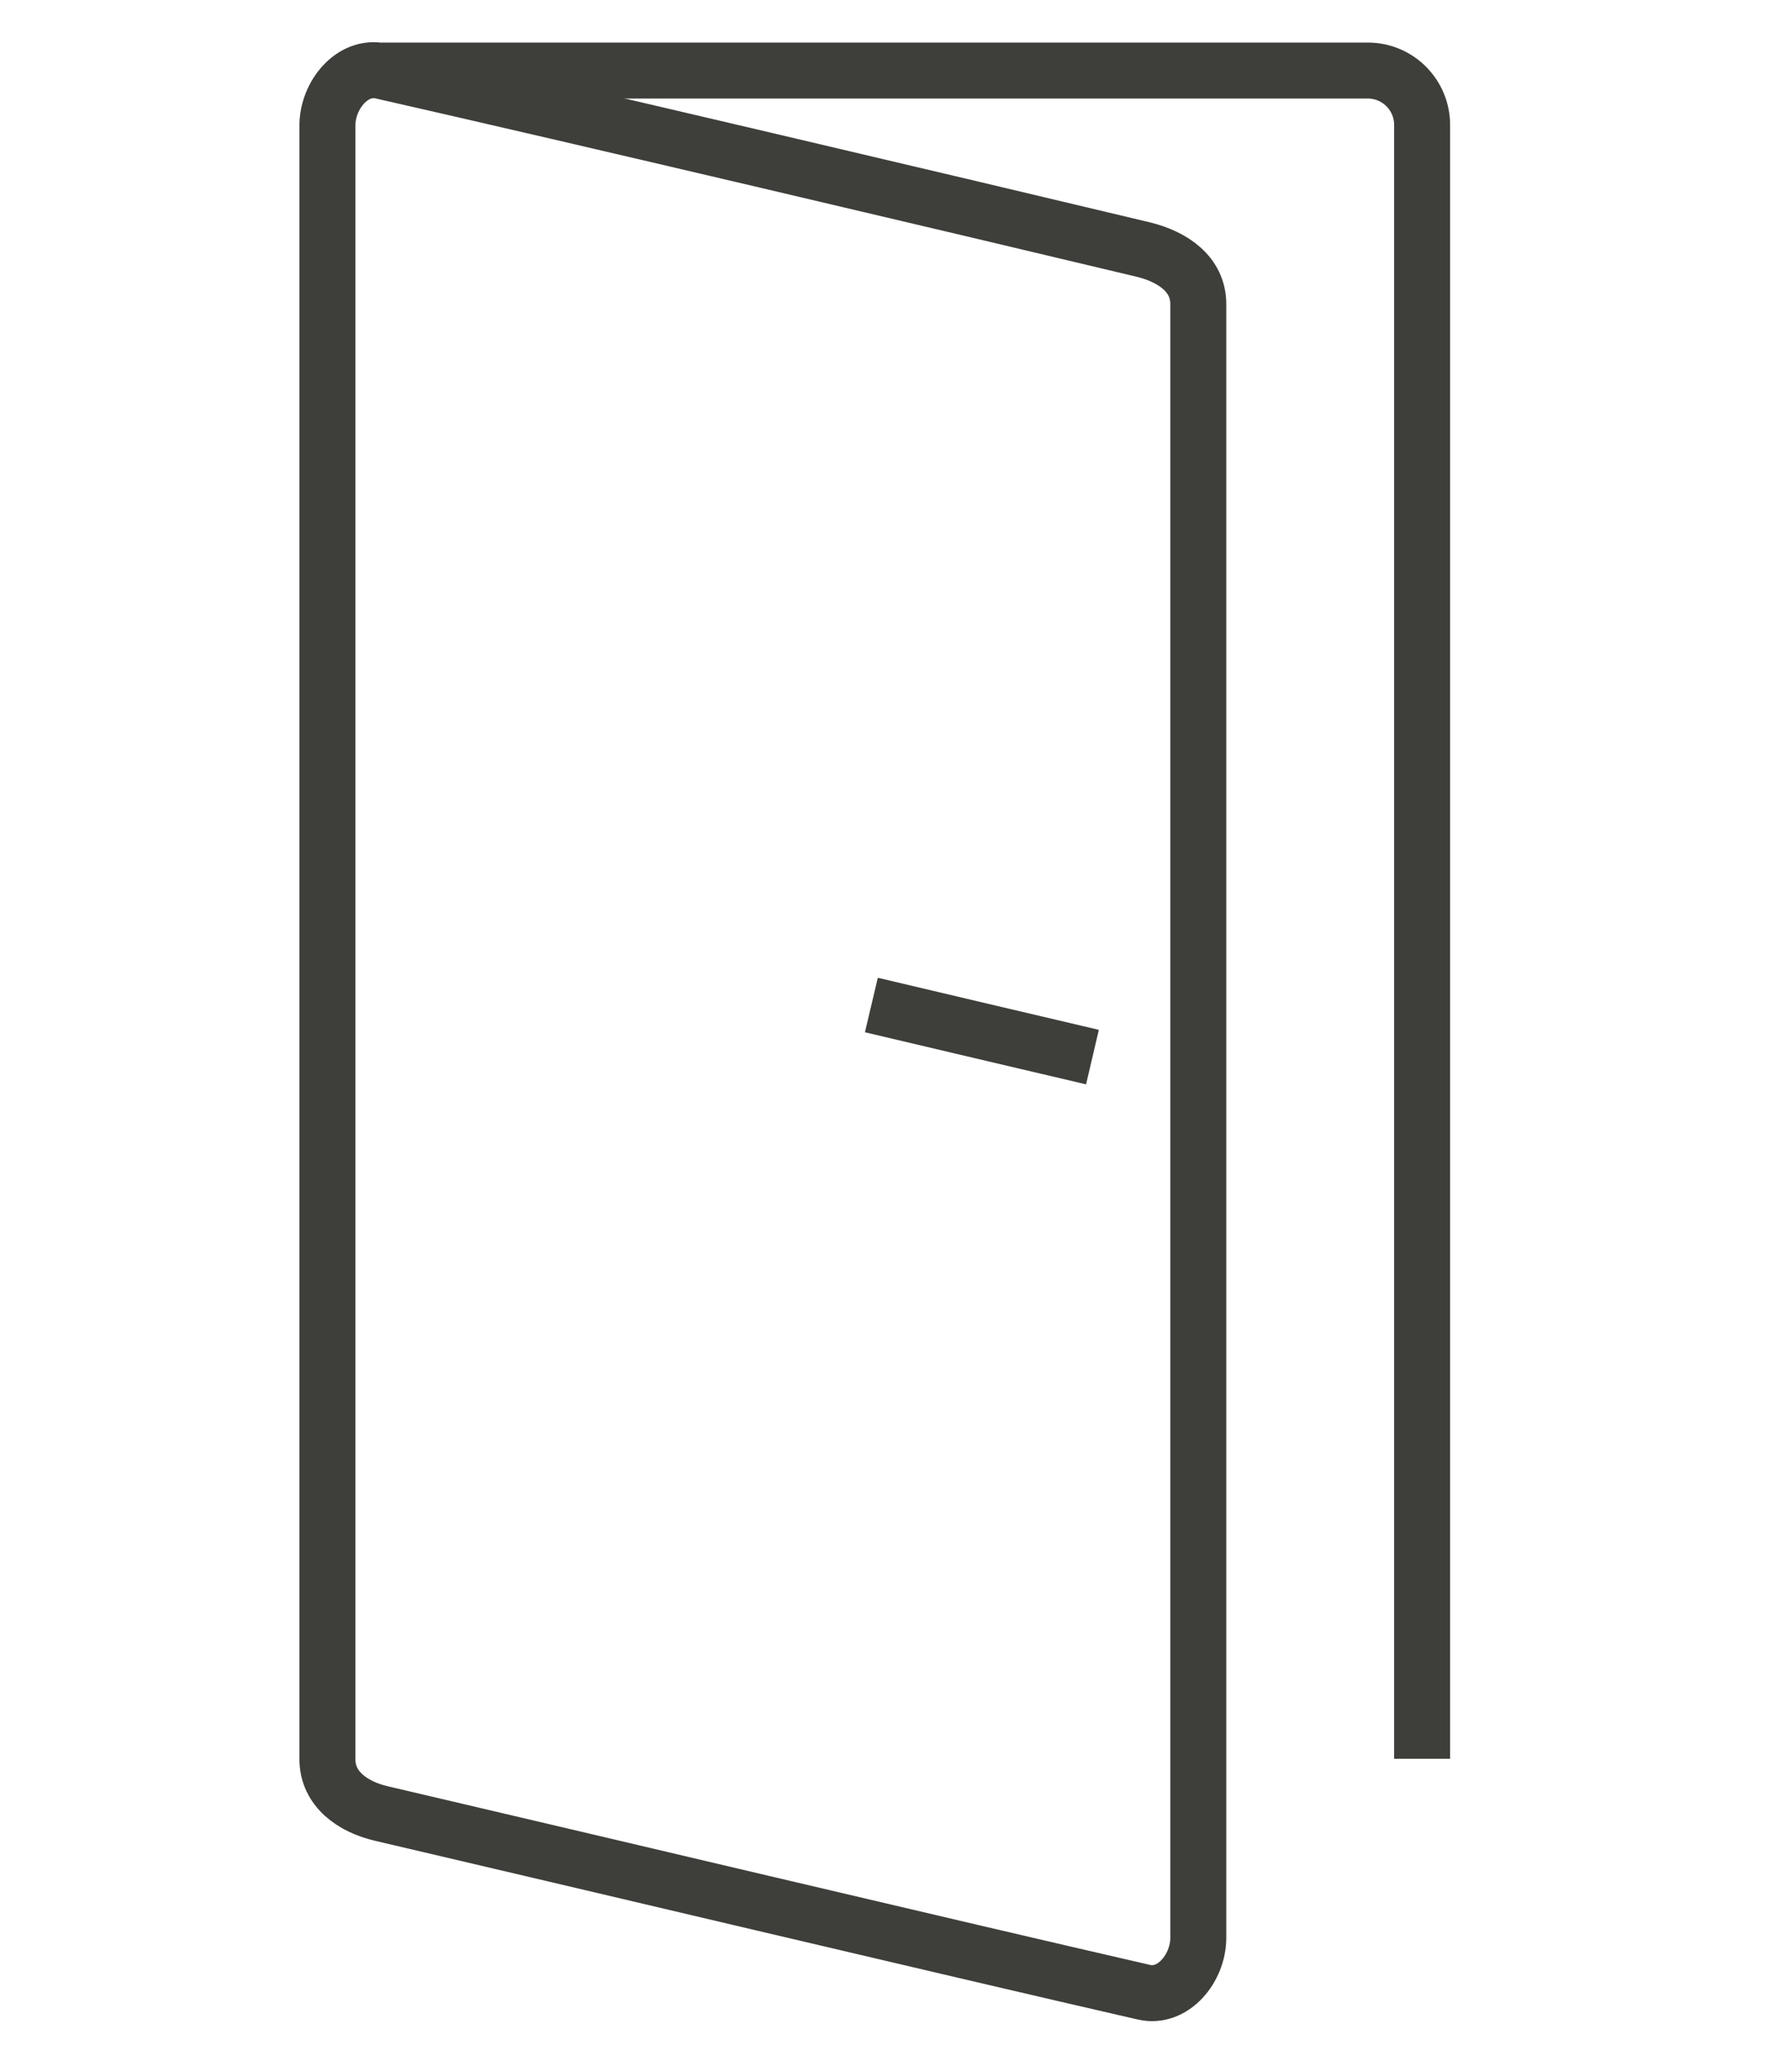
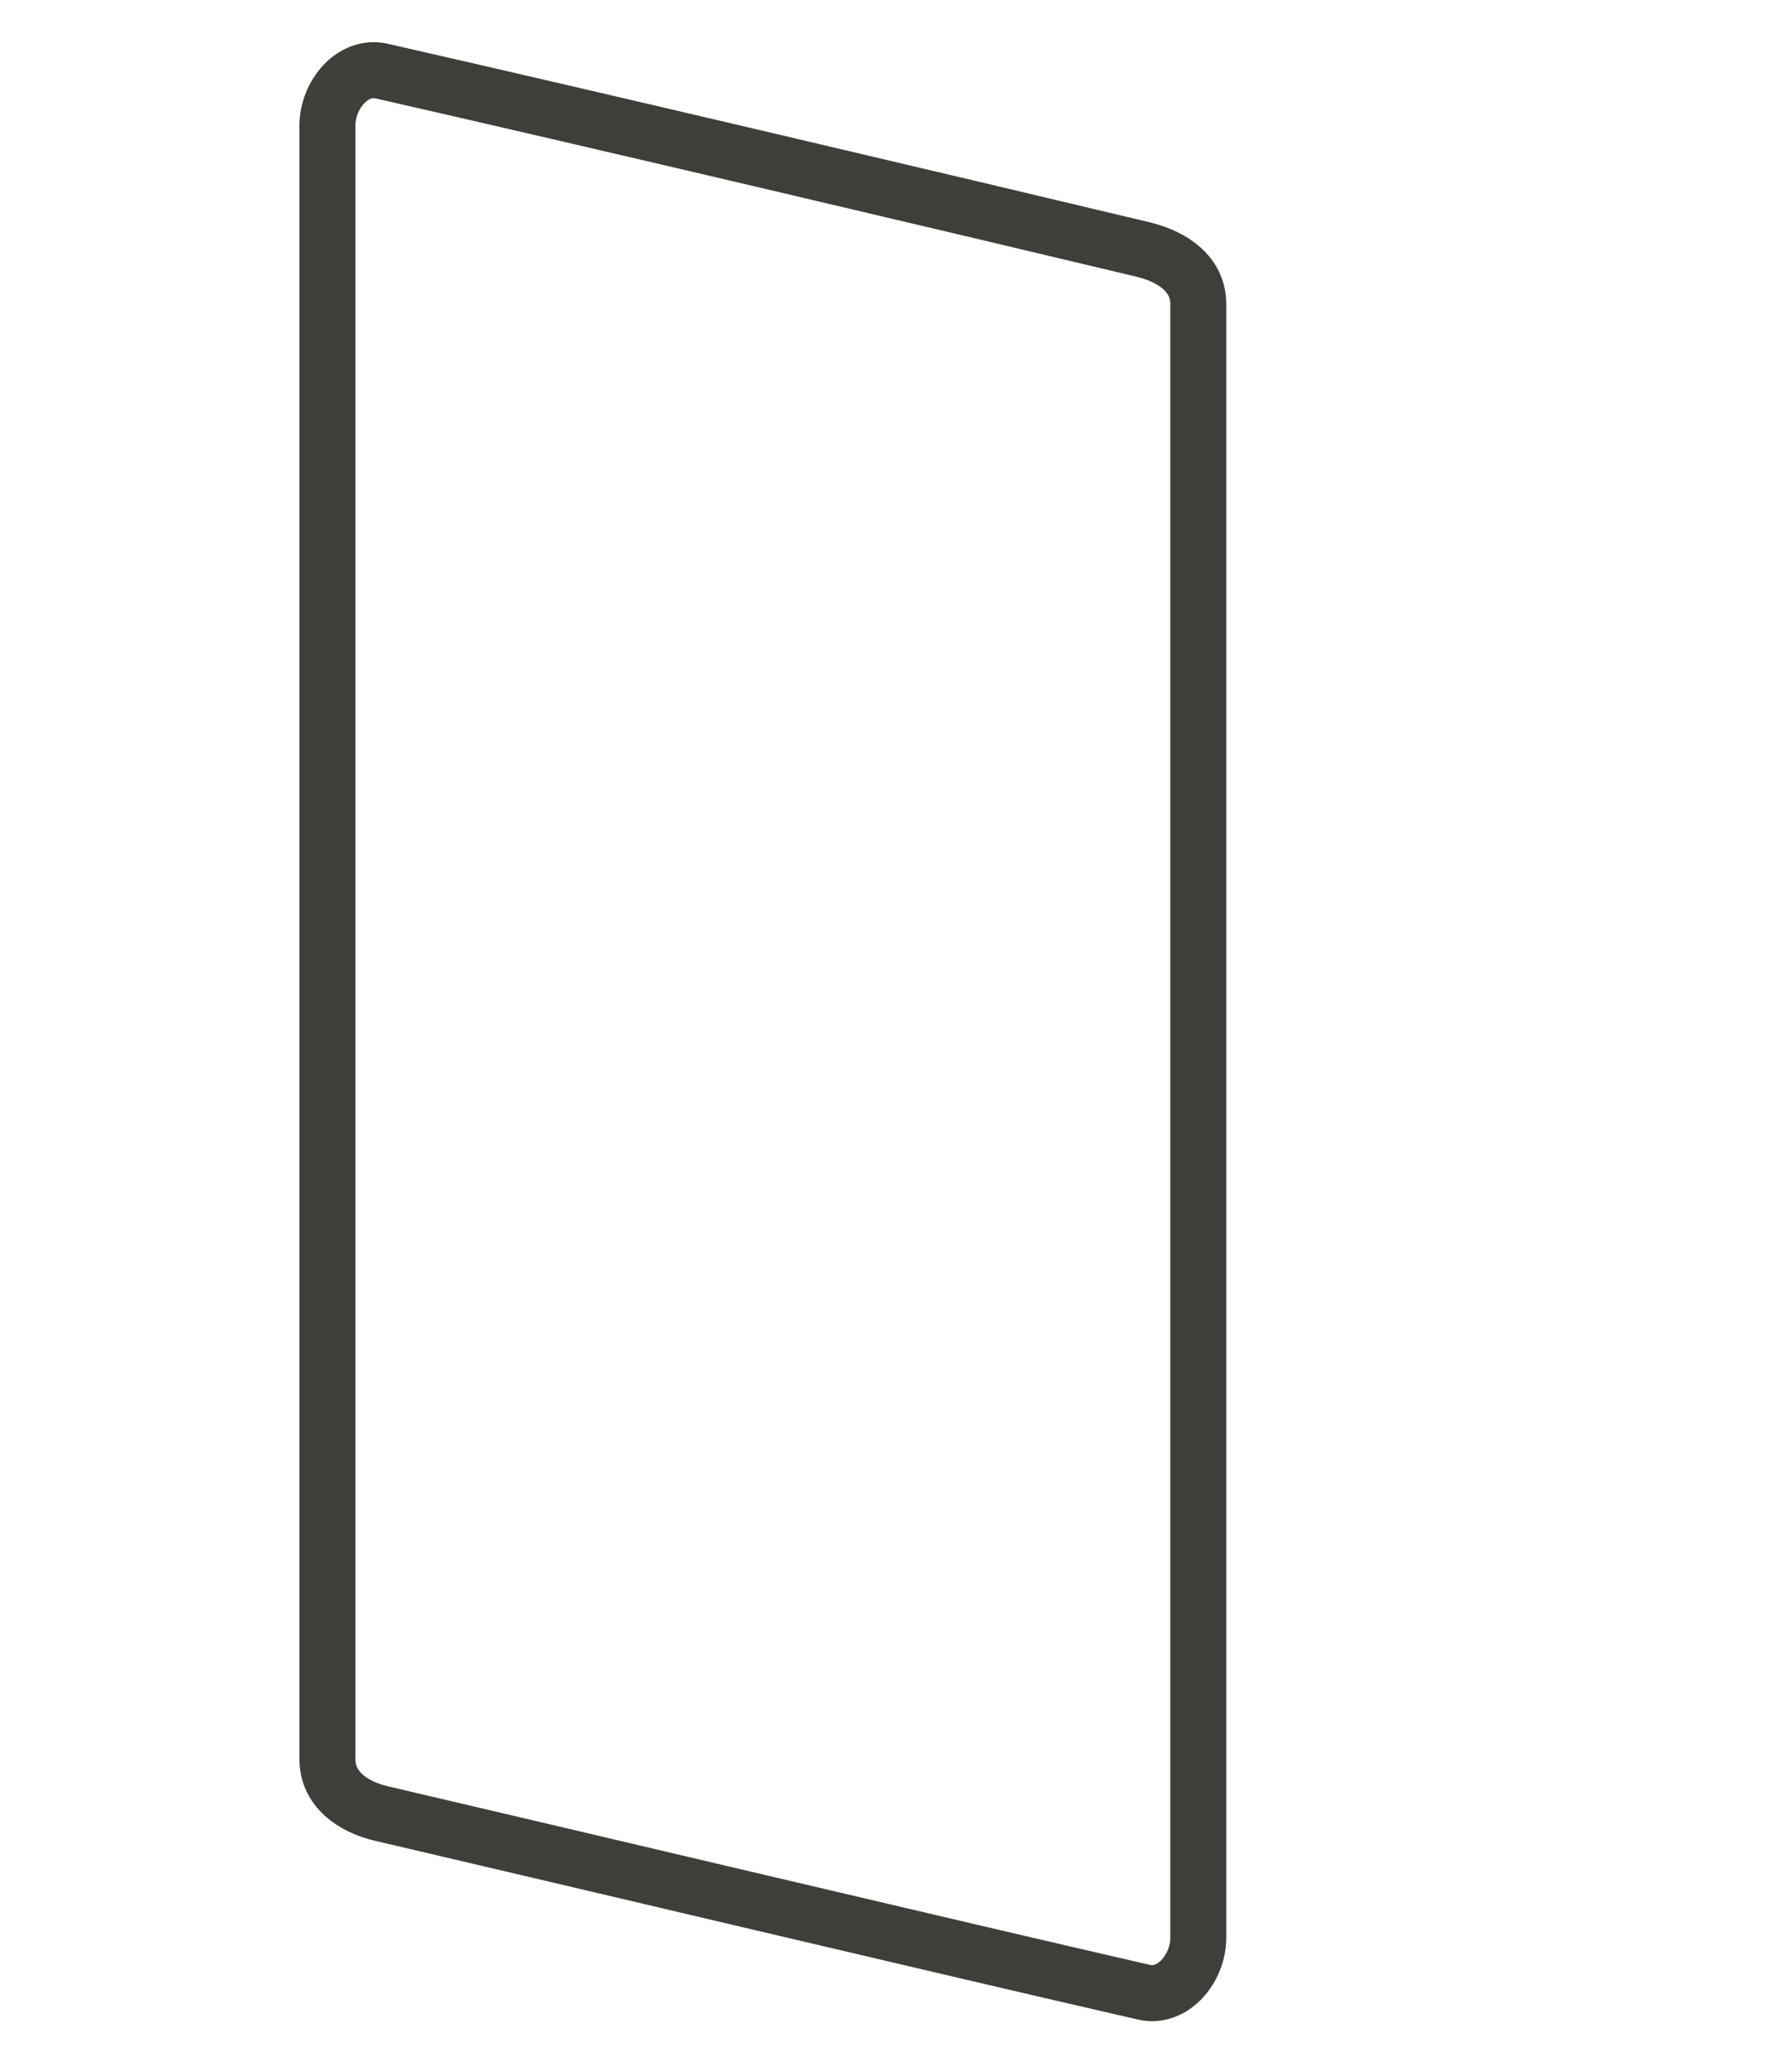
<svg xmlns="http://www.w3.org/2000/svg" width="32" height="37" viewBox="0 0 32 37" fill="none">
  <path d="M20.44 35.58C17.12 34.82 10.12 33.16 6.82 32.39C6.3 32.27 5.85 31.95 5.85 31.419V2.24C5.85 1.7 6.3 1.15 6.82 1.27C10.26 2.05 17.09 3.66 20.44 4.46C20.96 4.59 21.41 4.9 21.41 5.43V34.609C21.41 35.15 20.96 35.7 20.44 35.58Z" stroke="#3E3E3A" stroke-miterlimit="10" />
-   <path d="M19.519 18.879C18.239 18.579 16.879 18.259 15.569 17.949" stroke="#3E3E3A" stroke-miterlimit="10" />
-   <path d="M6.819 1.26H24.439C24.979 1.26 25.409 1.7 25.409 2.23V31.41" stroke="#3E3E3A" stroke-miterlimit="10" />
</svg>